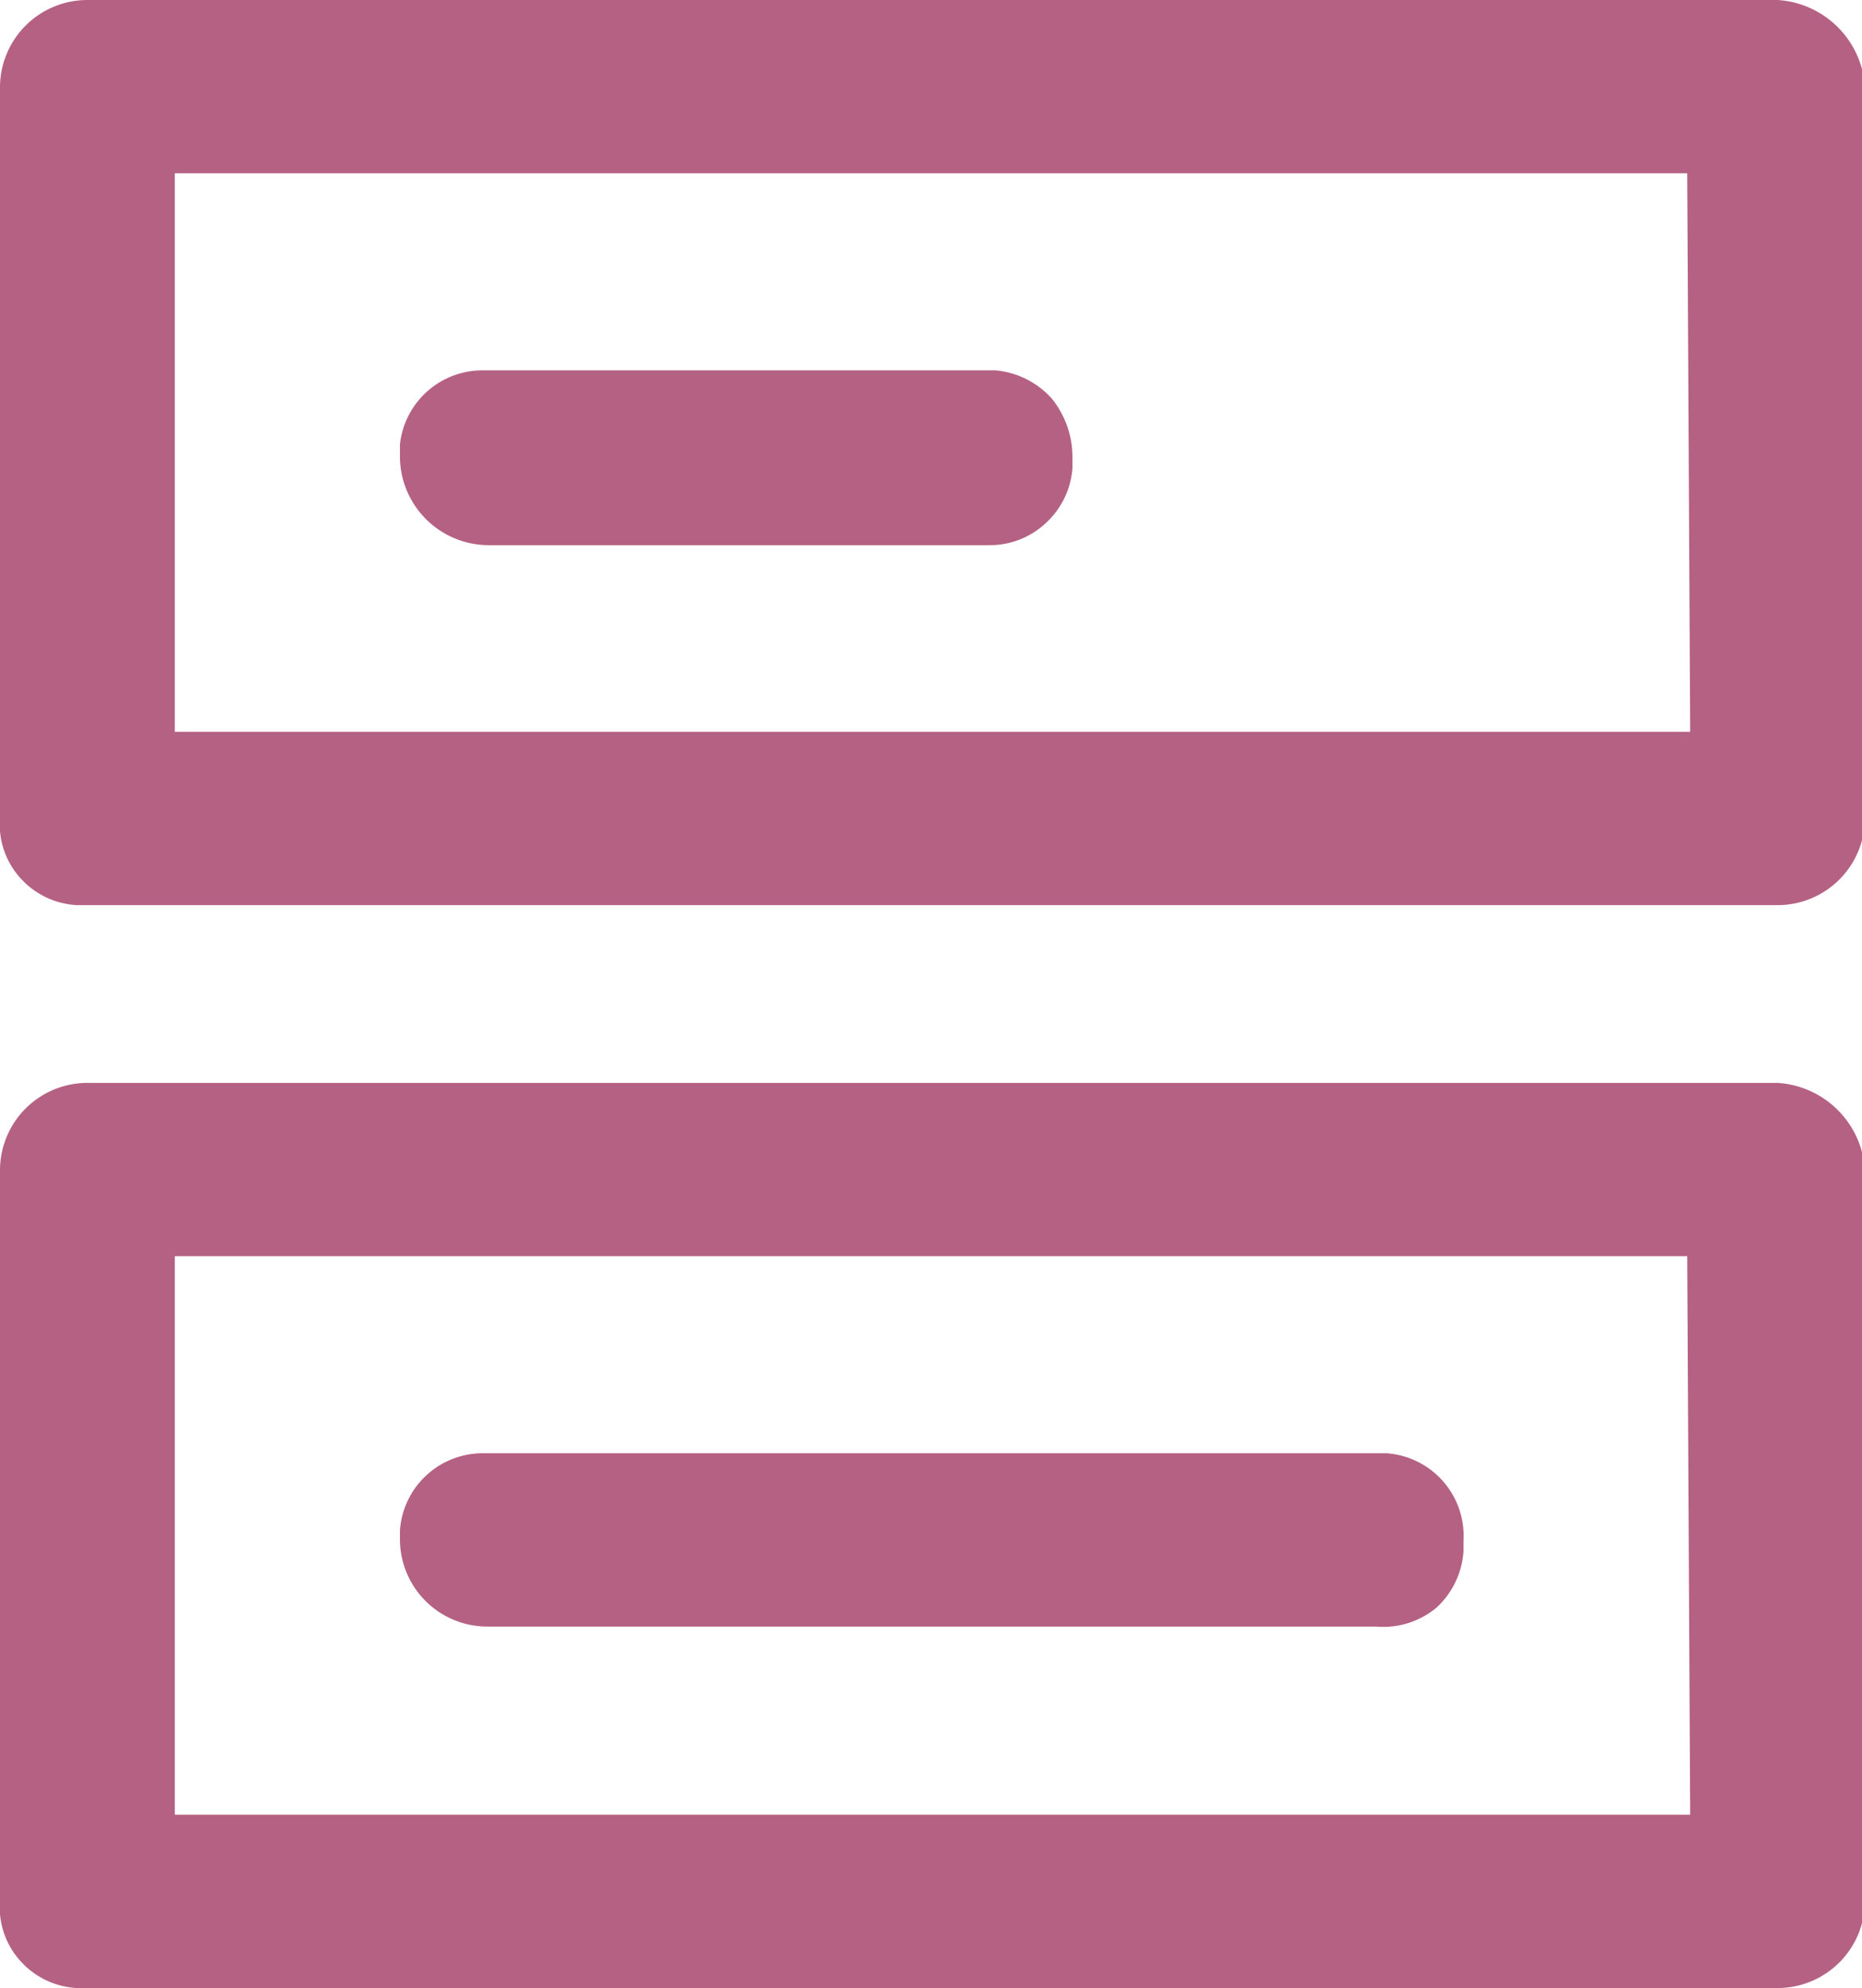
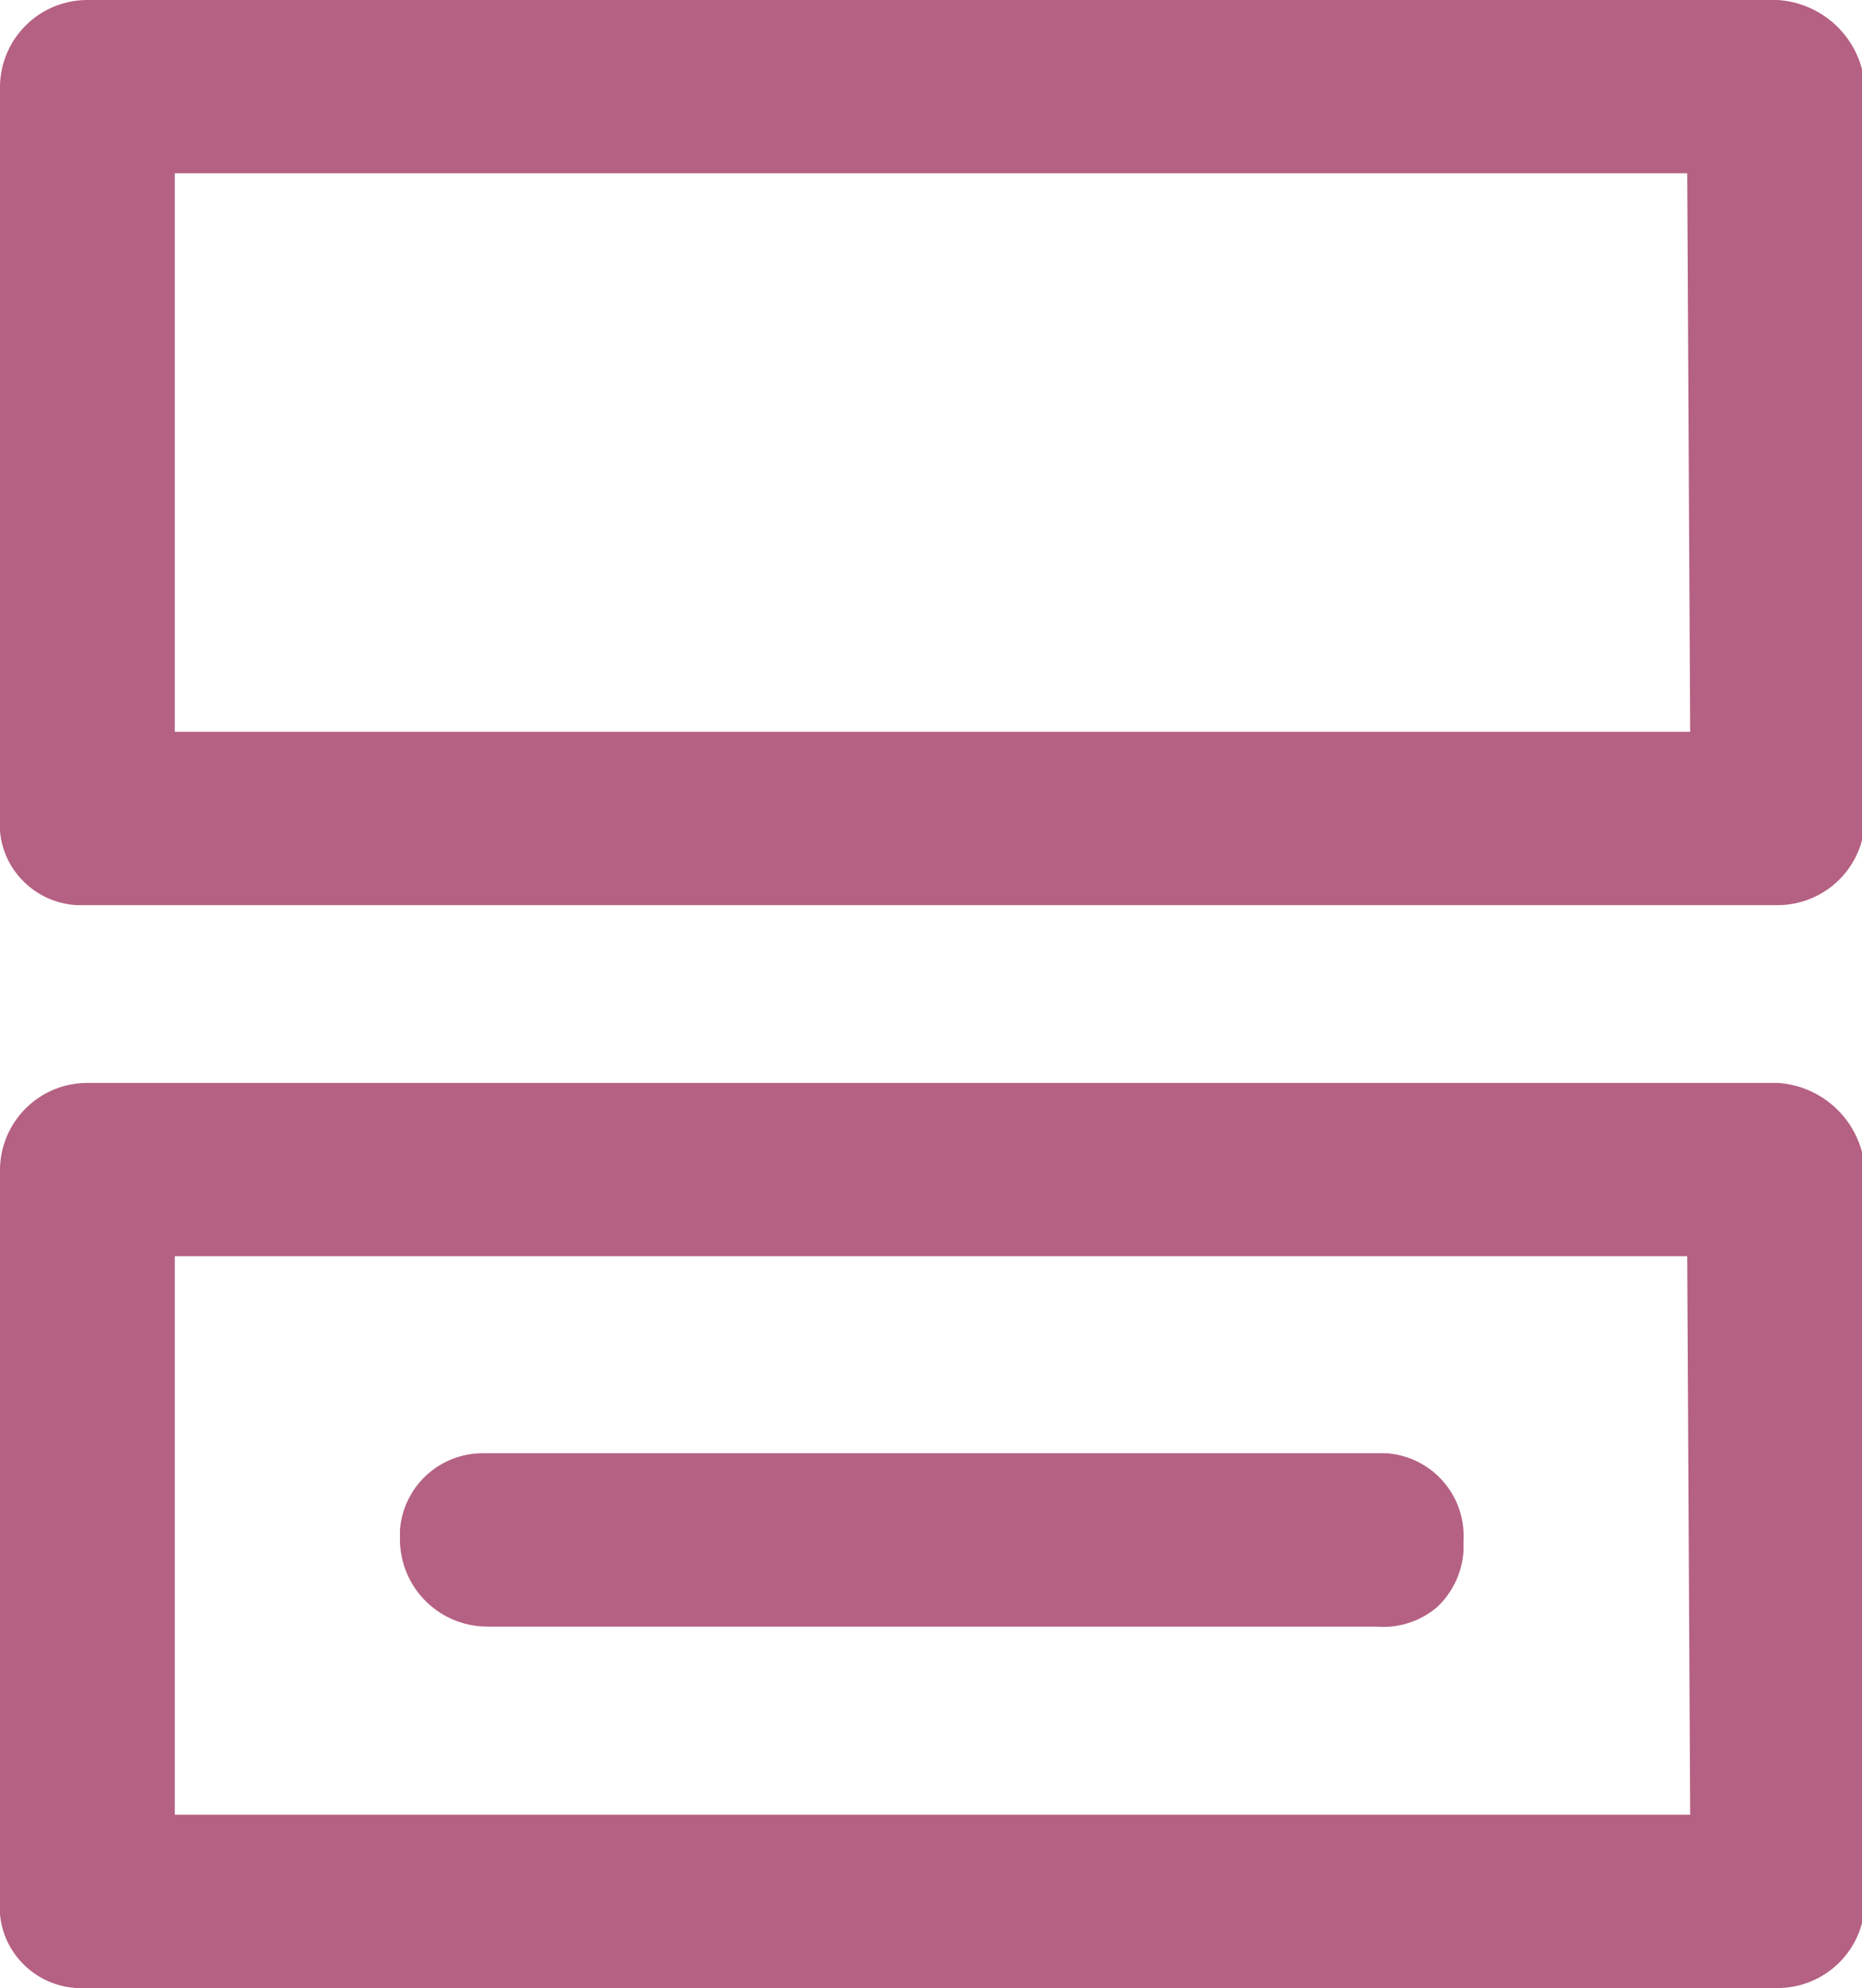
<svg xmlns="http://www.w3.org/2000/svg" viewBox="0 0 12.57 13.42">
  <defs>
    <style>.cls-1{fill:#b56183;}</style>
  </defs>
  <g id="Layer_2" data-name="Layer 2">
    <g id="Layer_1-2" data-name="Layer 1">
      <g id="Group_25761" data-name="Group 25761">
        <path class="cls-1" d="M12,7.31H.59A.59.59,0,0,0,0,7.9v4.93a.54.54,0,0,0,.14.41.55.55,0,0,0,.38.18H12a.59.59,0,0,0,.59-.59V7.9A.63.63,0,0,0,12,7.31Zm-.59,4.94H1.18V8.48H11.39Z" />
        <path class="cls-1" d="M12,0H.59A.59.59,0,0,0,0,.59V5.52a.54.54,0,0,0,.14.41.55.55,0,0,0,.38.18H12a.59.59,0,0,0,.59-.59V.59A.63.63,0,0,0,12,0Zm-.59,4.94H1.18V1.17H11.39Z" />
-         <path class="cls-1" d="M2.7,3.09a.6.6,0,0,0,.59.59H6.68a.55.55,0,0,0,.37-.14.56.56,0,0,0,.19-.38V3.09a.63.63,0,0,0-.14-.4.58.58,0,0,0-.38-.19H3.26A.56.56,0,0,0,2.7,3Z" />
        <path class="cls-1" d="M3.26,9.81a.56.56,0,0,0-.56.52v.07a.59.59,0,0,0,.59.58h6a.56.56,0,0,0,.41-.13.57.57,0,0,0,.18-.38V10.4a.56.56,0,0,0-.52-.59H3.26Z" />
      </g>
    </g>
  </g>
</svg>